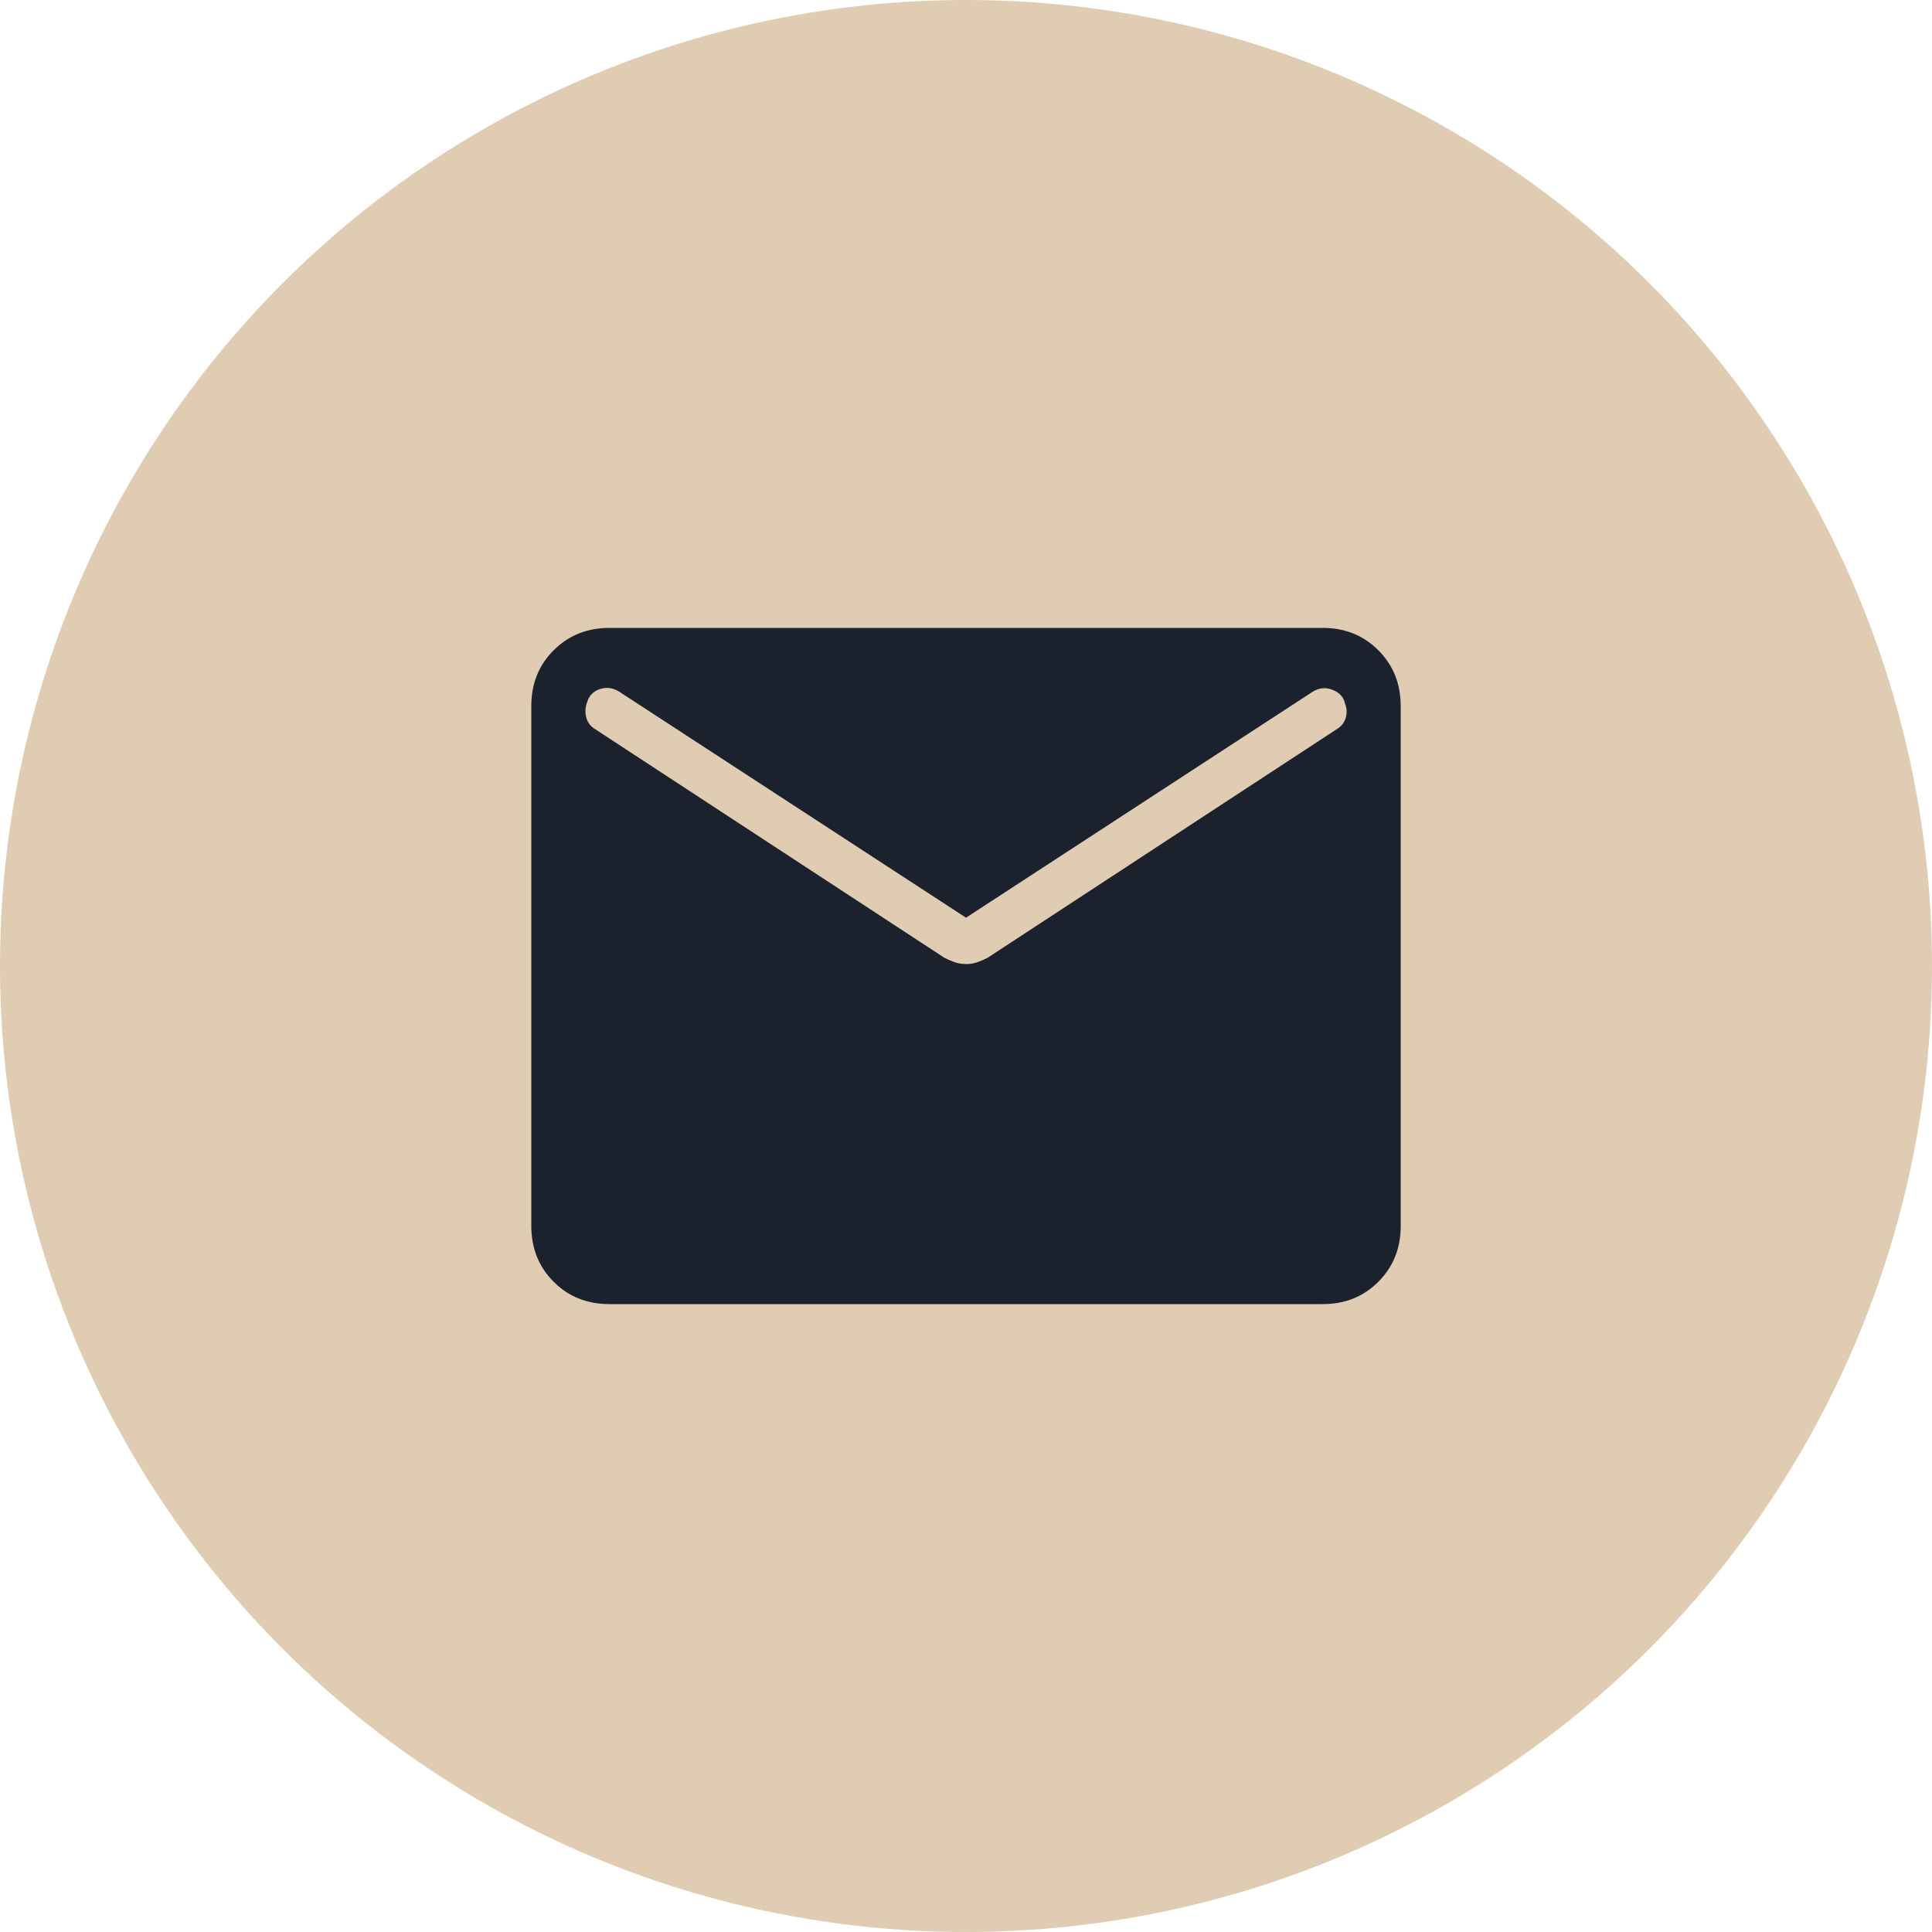
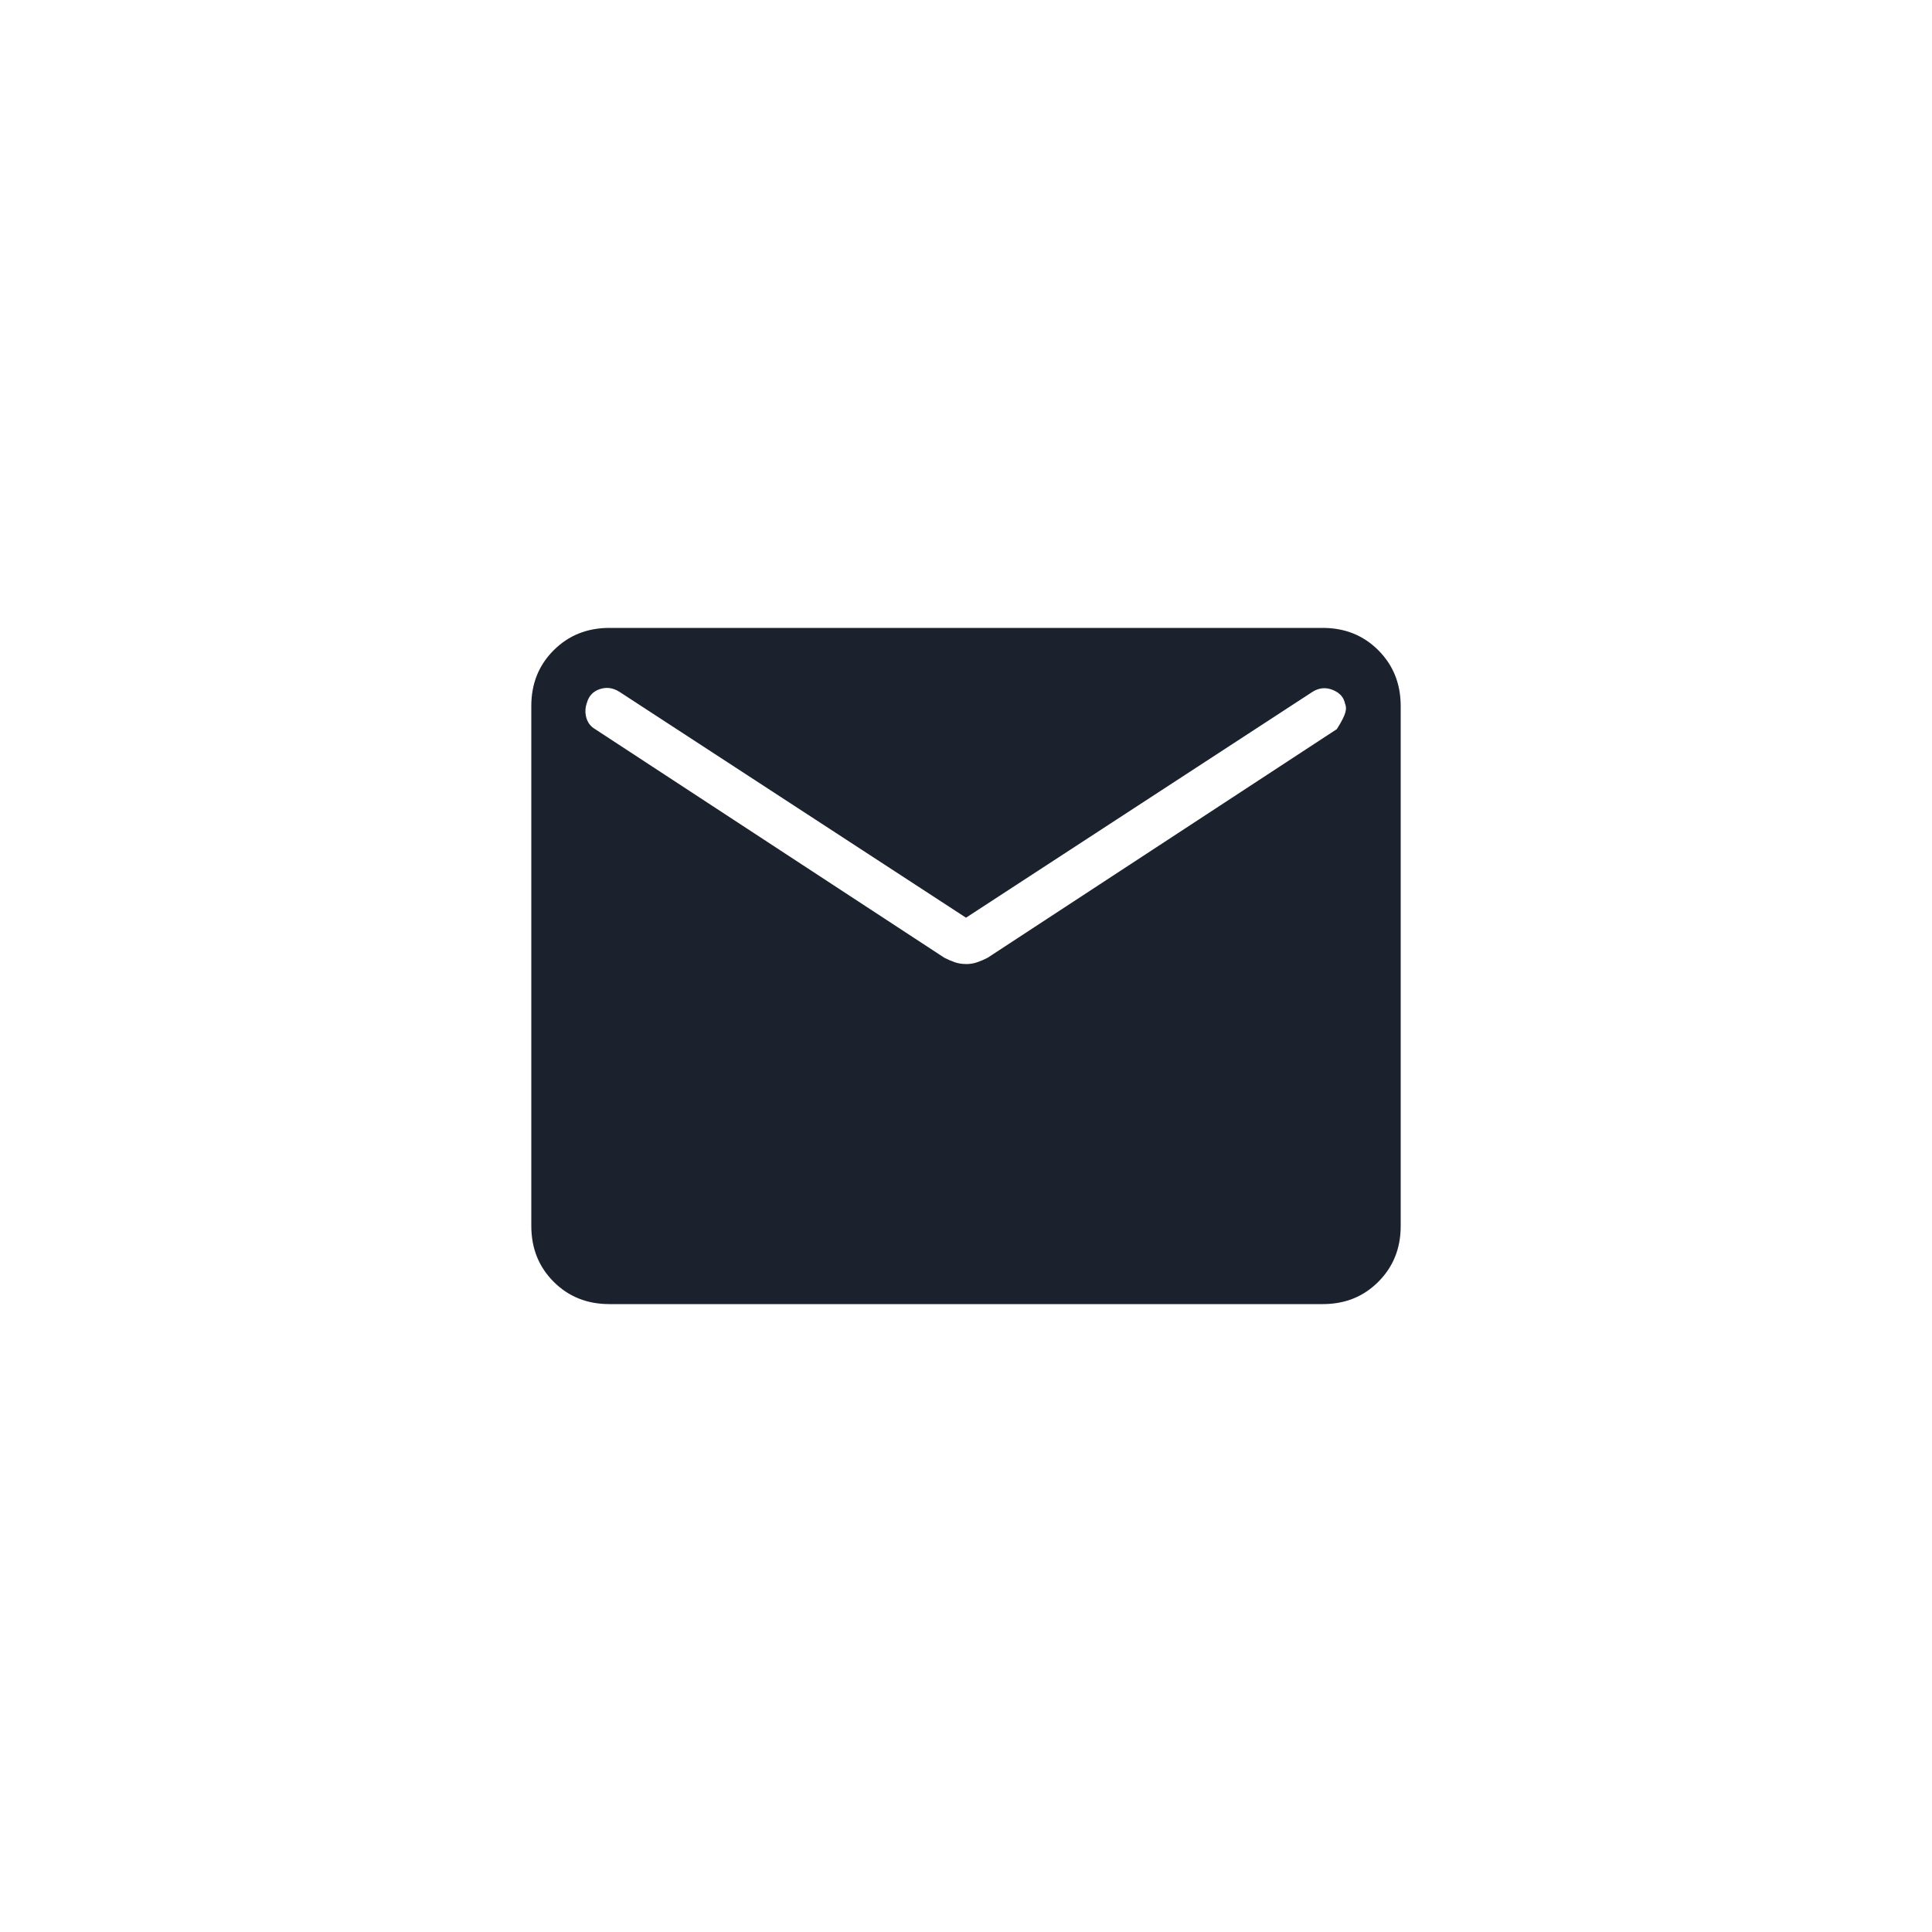
<svg xmlns="http://www.w3.org/2000/svg" width="45" height="45" viewBox="0 0 45 45" fill="none">
-   <circle cx="22.5" cy="22.5" r="22.5" fill="#E0CCB2" />
-   <path d="M14.193 30.375C13.675 30.375 13.242 30.202 12.896 29.855C12.549 29.509 12.376 29.076 12.375 28.557V16.443C12.375 15.925 12.549 15.492 12.896 15.146C13.243 14.799 13.675 14.626 14.192 14.625H30.808C31.326 14.625 31.758 14.799 32.104 15.146C32.451 15.493 32.624 15.925 32.625 16.443V28.558C32.625 29.076 32.451 29.508 32.104 29.855C31.757 30.203 31.325 30.376 30.808 30.375H14.193ZM22.5 22.455C22.594 22.455 22.681 22.441 22.763 22.412C22.844 22.384 22.924 22.349 23.004 22.308L31.137 16.983C31.243 16.919 31.312 16.83 31.345 16.719C31.377 16.607 31.371 16.495 31.327 16.384C31.298 16.24 31.204 16.135 31.043 16.07C30.884 16.005 30.729 16.018 30.579 16.109L22.5 21.375L14.422 16.11C14.273 16.018 14.121 15.999 13.968 16.052C13.815 16.104 13.717 16.207 13.673 16.362C13.63 16.477 13.624 16.595 13.656 16.714C13.689 16.833 13.758 16.923 13.863 16.984L21.996 22.308C22.076 22.349 22.156 22.384 22.237 22.412C22.319 22.44 22.406 22.454 22.5 22.454" fill="#1B222E" />
+   <path d="M14.193 30.375C13.675 30.375 13.242 30.202 12.896 29.855C12.549 29.509 12.376 29.076 12.375 28.557V16.443C12.375 15.925 12.549 15.492 12.896 15.146C13.243 14.799 13.675 14.626 14.192 14.625H30.808C31.326 14.625 31.758 14.799 32.104 15.146C32.451 15.493 32.624 15.925 32.625 16.443V28.558C32.625 29.076 32.451 29.508 32.104 29.855C31.757 30.203 31.325 30.376 30.808 30.375H14.193ZM22.5 22.455C22.594 22.455 22.681 22.441 22.763 22.412C22.844 22.384 22.924 22.349 23.004 22.308L31.137 16.983C31.377 16.607 31.371 16.495 31.327 16.384C31.298 16.24 31.204 16.135 31.043 16.07C30.884 16.005 30.729 16.018 30.579 16.109L22.5 21.375L14.422 16.11C14.273 16.018 14.121 15.999 13.968 16.052C13.815 16.104 13.717 16.207 13.673 16.362C13.63 16.477 13.624 16.595 13.656 16.714C13.689 16.833 13.758 16.923 13.863 16.984L21.996 22.308C22.076 22.349 22.156 22.384 22.237 22.412C22.319 22.44 22.406 22.454 22.5 22.454" fill="#1B222E" />
</svg>